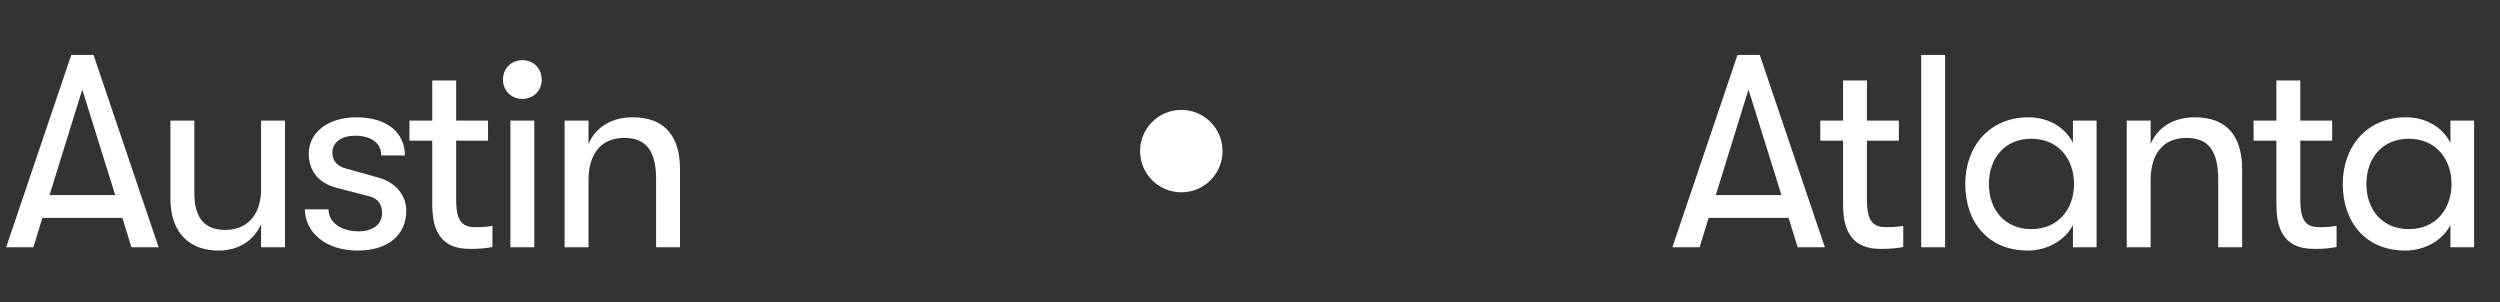
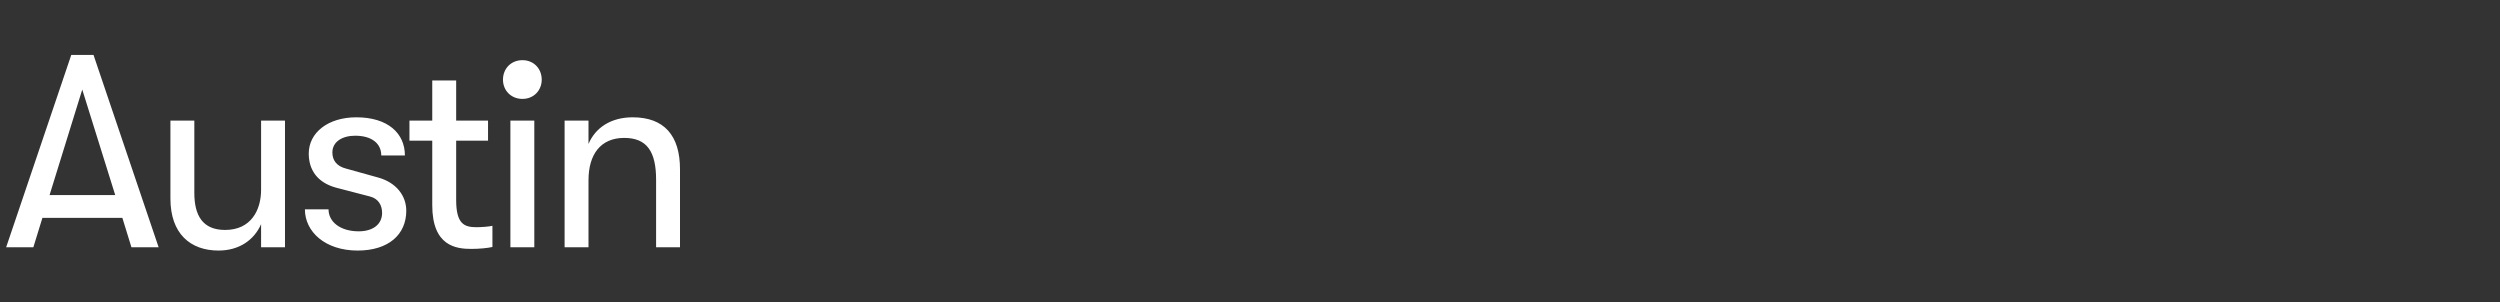
<svg xmlns="http://www.w3.org/2000/svg" width="182" height="22" viewBox="0 0 182 22" fill="none">
  <rect x="0" y="0" width="182" height="22" fill="#333333" stroke="none" />
  <path d="M9.568 18L8.908 15.86H3.088L2.428 18H0.448L5.188 4H6.808L11.548 18H9.568ZM3.608 14.2H8.388L5.988 6.52L3.608 14.2ZM15.907 18.24C13.847 18.24 12.407 17 12.407 14.46V8.78H14.147V14.04C14.147 15.68 14.747 16.74 16.387 16.74C18.287 16.74 19.007 15.28 19.007 13.82V8.78H20.747V18H19.007V16.32C18.507 17.46 17.427 18.24 15.907 18.24ZM26.037 18.24C23.657 18.24 22.197 16.86 22.197 15.24H23.917C23.917 16.14 24.757 16.84 26.117 16.84C27.137 16.84 27.817 16.34 27.817 15.5C27.817 14.98 27.577 14.46 26.917 14.3L24.457 13.66C23.077 13.28 22.477 12.34 22.477 11.18C22.477 9.66 23.877 8.54 25.937 8.54C28.237 8.54 29.477 9.7 29.477 11.32H27.757C27.757 10.44 27.057 9.88 25.857 9.88C24.917 9.88 24.197 10.32 24.197 11.1C24.197 11.64 24.477 12.1 25.217 12.28L27.517 12.92C28.837 13.28 29.577 14.24 29.577 15.34C29.577 17.08 28.277 18.24 26.037 18.24ZM34.688 16.54C35.048 16.54 35.589 16.5 35.849 16.44V17.98C35.508 18.06 34.889 18.12 34.309 18.12C33.209 18.12 31.468 17.92 31.468 14.94V10.24H29.808V8.78H31.468V5.86H33.209V8.78H35.529V10.24H33.209V14.56C33.209 16.32 33.809 16.54 34.688 16.54ZM38.037 7.2C37.197 7.2 36.617 6.58 36.617 5.8C36.617 5 37.197 4.38 38.037 4.38C38.857 4.38 39.437 5 39.437 5.8C39.437 6.58 38.857 7.2 38.037 7.2ZM37.157 18V8.78H38.897V18H37.157ZM41.103 18V8.78H42.843V10.48C43.343 9.3 44.464 8.54 46.063 8.54C48.343 8.54 49.504 9.86 49.504 12.32V18H47.764V13.08C47.764 11.02 47.084 10.04 45.444 10.04C43.724 10.04 42.843 11.24 42.843 13.12V18H41.103Z" fill="white" />
-   <circle cx="86" cy="11" r="3" fill="white" />
-   <path d="M130.87 18L130.21 15.86H124.39L123.73 18H121.75L126.49 4H128.11L132.85 18H130.87ZM124.91 14.2H129.69L127.29 6.52L124.91 14.2ZM137.396 16.54C137.756 16.54 138.296 16.5 138.556 16.44V17.98C138.216 18.06 137.596 18.12 137.016 18.12C135.916 18.12 134.176 17.92 134.176 14.94V10.24H132.516V8.78H134.176V5.86H135.916V8.78H138.236V10.24H135.916V14.56C135.916 16.32 136.516 16.54 137.396 16.54ZM139.864 18V4H141.604V18H139.864ZM147.631 18.24C144.691 18.24 143.071 16.12 143.071 13.4C143.071 10.68 144.811 8.54 147.671 8.54C149.131 8.54 150.331 9.26 150.911 10.4V8.78H152.631V18H150.911V16.38C150.331 17.52 149.011 18.24 147.631 18.24ZM147.871 16.68C149.891 16.68 150.991 15.16 150.991 13.4C150.991 11.62 149.891 10.1 147.871 10.1C145.971 10.1 144.791 11.5 144.791 13.4C144.791 15.28 145.971 16.68 147.871 16.68ZM154.827 18V8.78H156.567V10.48C157.067 9.3 158.187 8.54 159.787 8.54C162.067 8.54 163.227 9.86 163.227 12.32V18H161.487V13.08C161.487 11.02 160.807 10.04 159.167 10.04C157.447 10.04 156.567 11.24 156.567 13.12V18H154.827ZM168.942 16.54C169.302 16.54 169.842 16.5 170.102 16.44V17.98C169.762 18.06 169.142 18.12 168.562 18.12C167.462 18.12 165.722 17.92 165.722 14.94V10.24H164.062V8.78H165.722V5.86H167.462V8.78H169.782V10.24H167.462V14.56C167.462 16.32 168.062 16.54 168.942 16.54ZM175.113 18.24C172.173 18.24 170.553 16.12 170.553 13.4C170.553 10.68 172.293 8.54 175.153 8.54C176.613 8.54 177.813 9.26 178.393 10.4V8.78H180.113V18H178.393V16.38C177.813 17.52 176.493 18.24 175.113 18.24ZM175.353 16.68C177.373 16.68 178.473 15.16 178.473 13.4C178.473 11.62 177.373 10.1 175.353 10.1C173.453 10.1 172.273 11.5 172.273 13.4C172.273 15.28 173.453 16.68 175.353 16.68Z" fill="white" />
</svg>